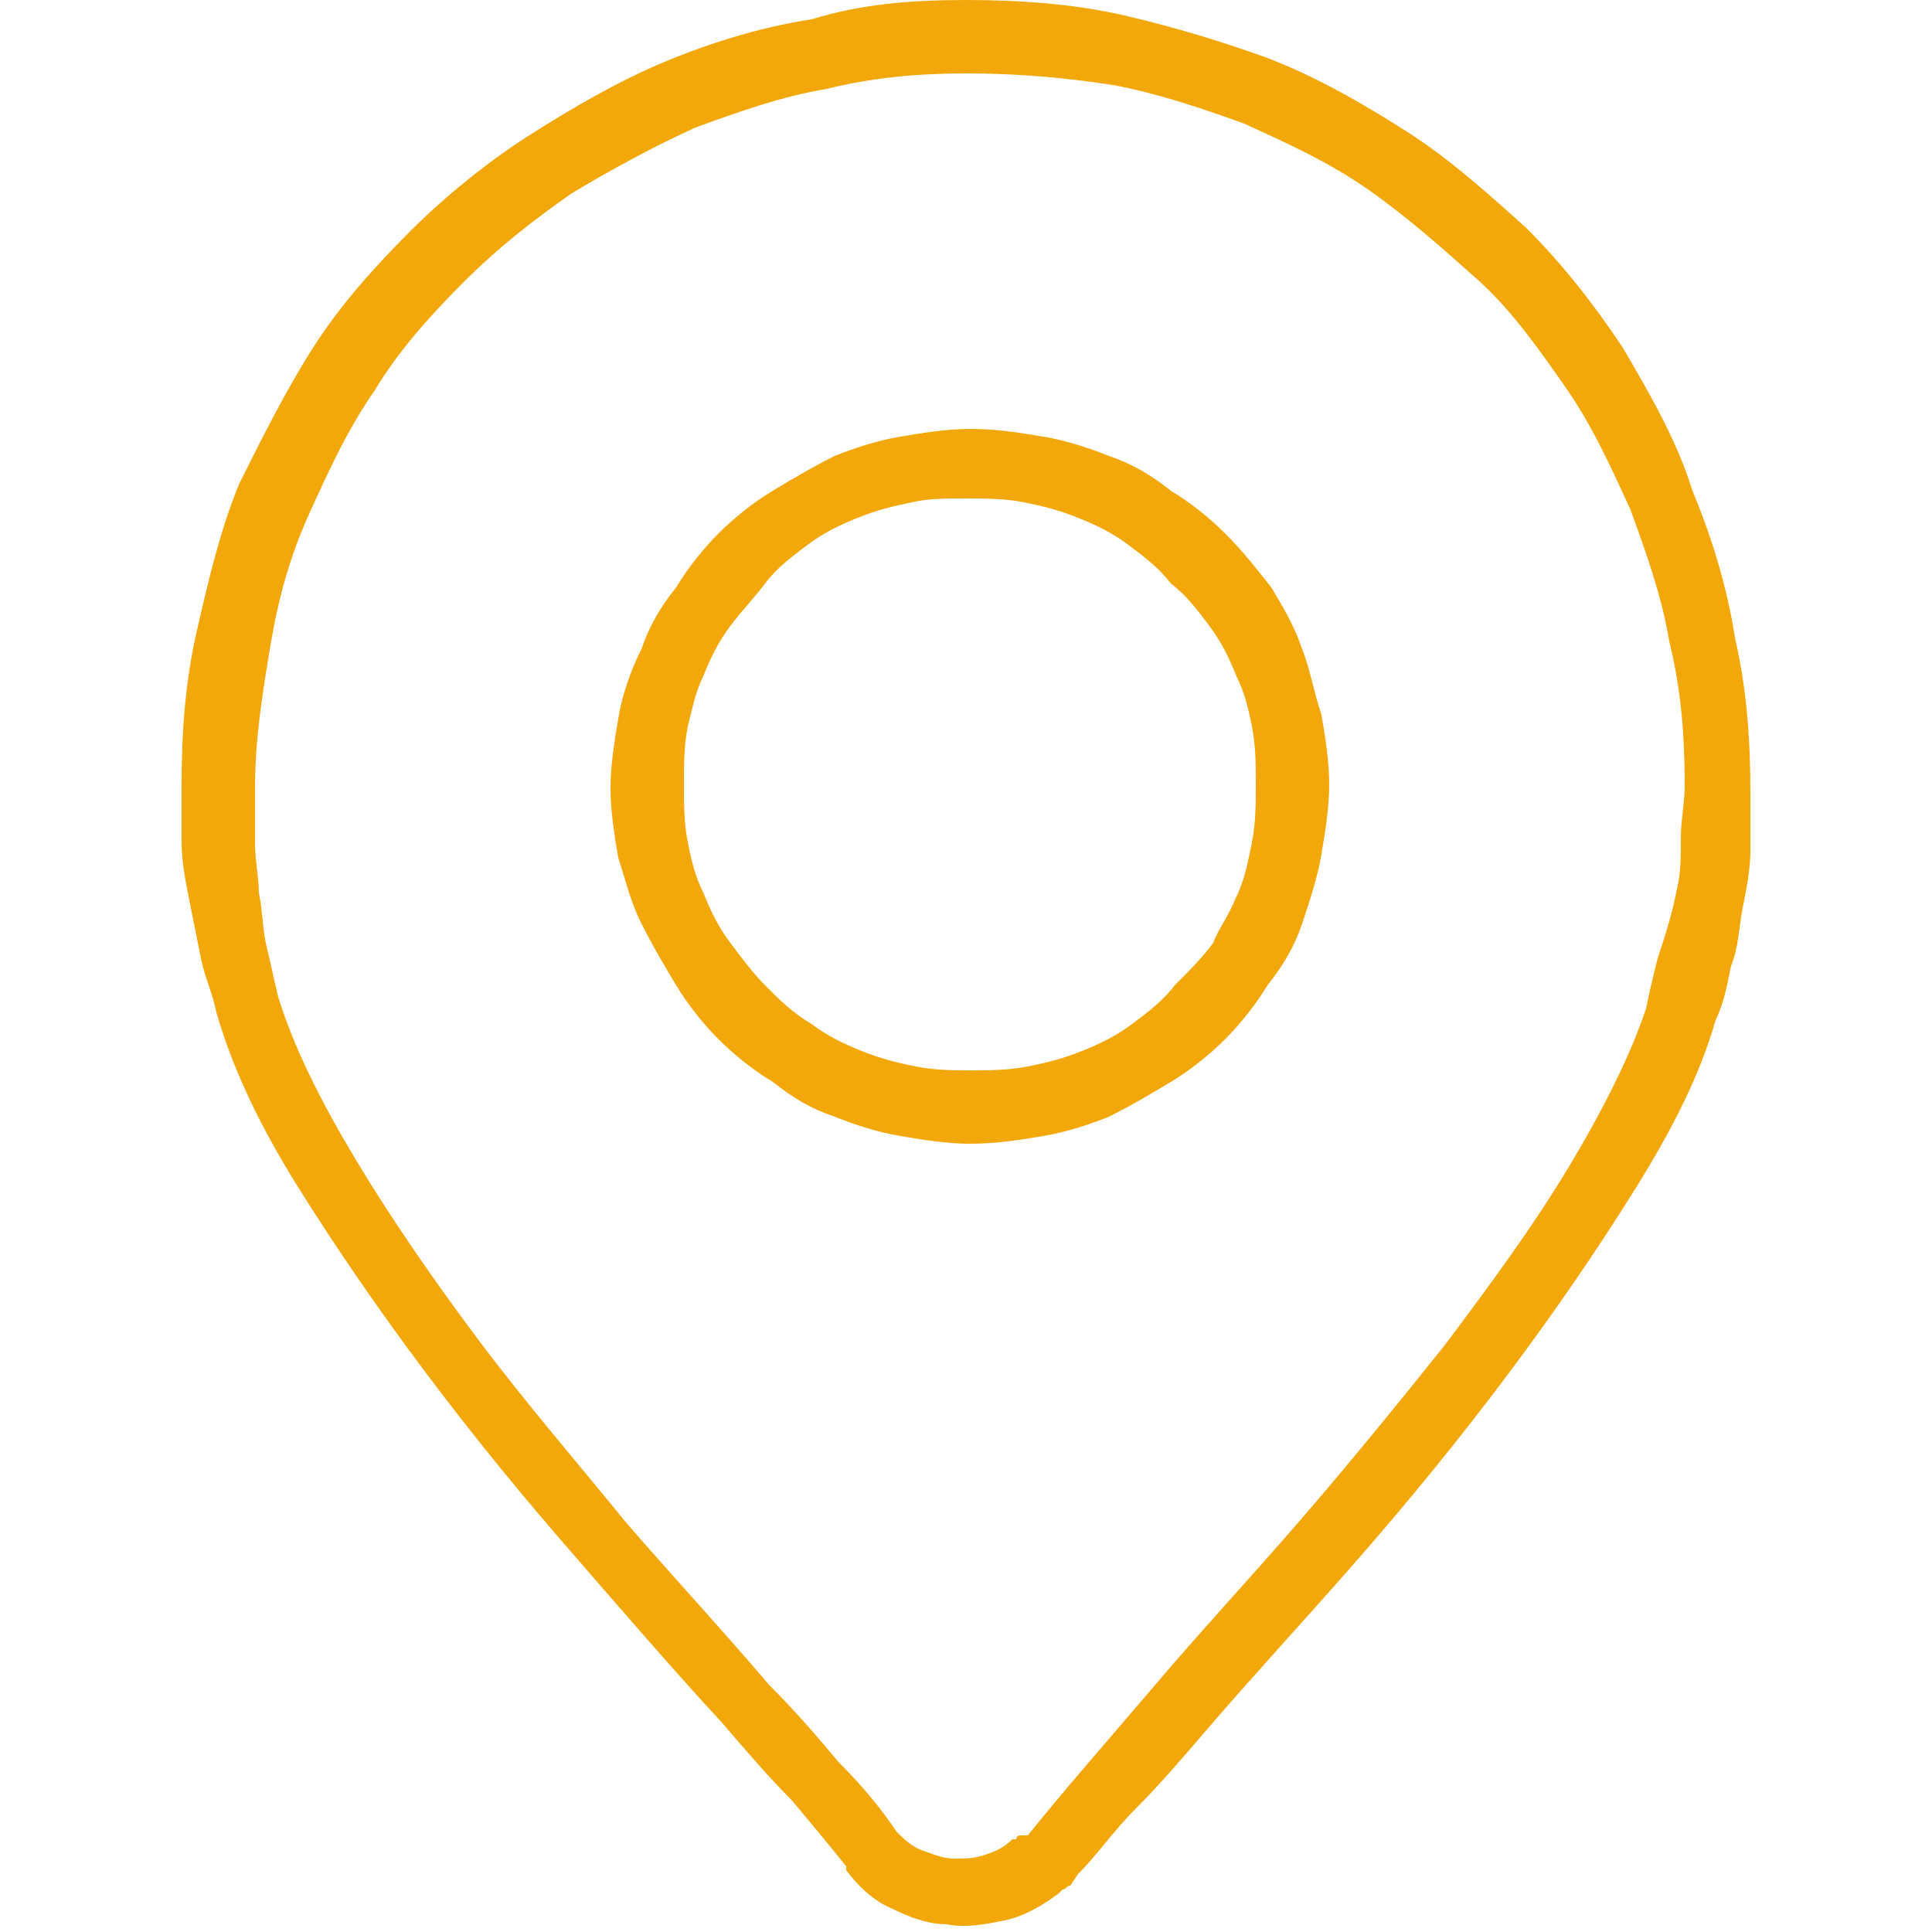
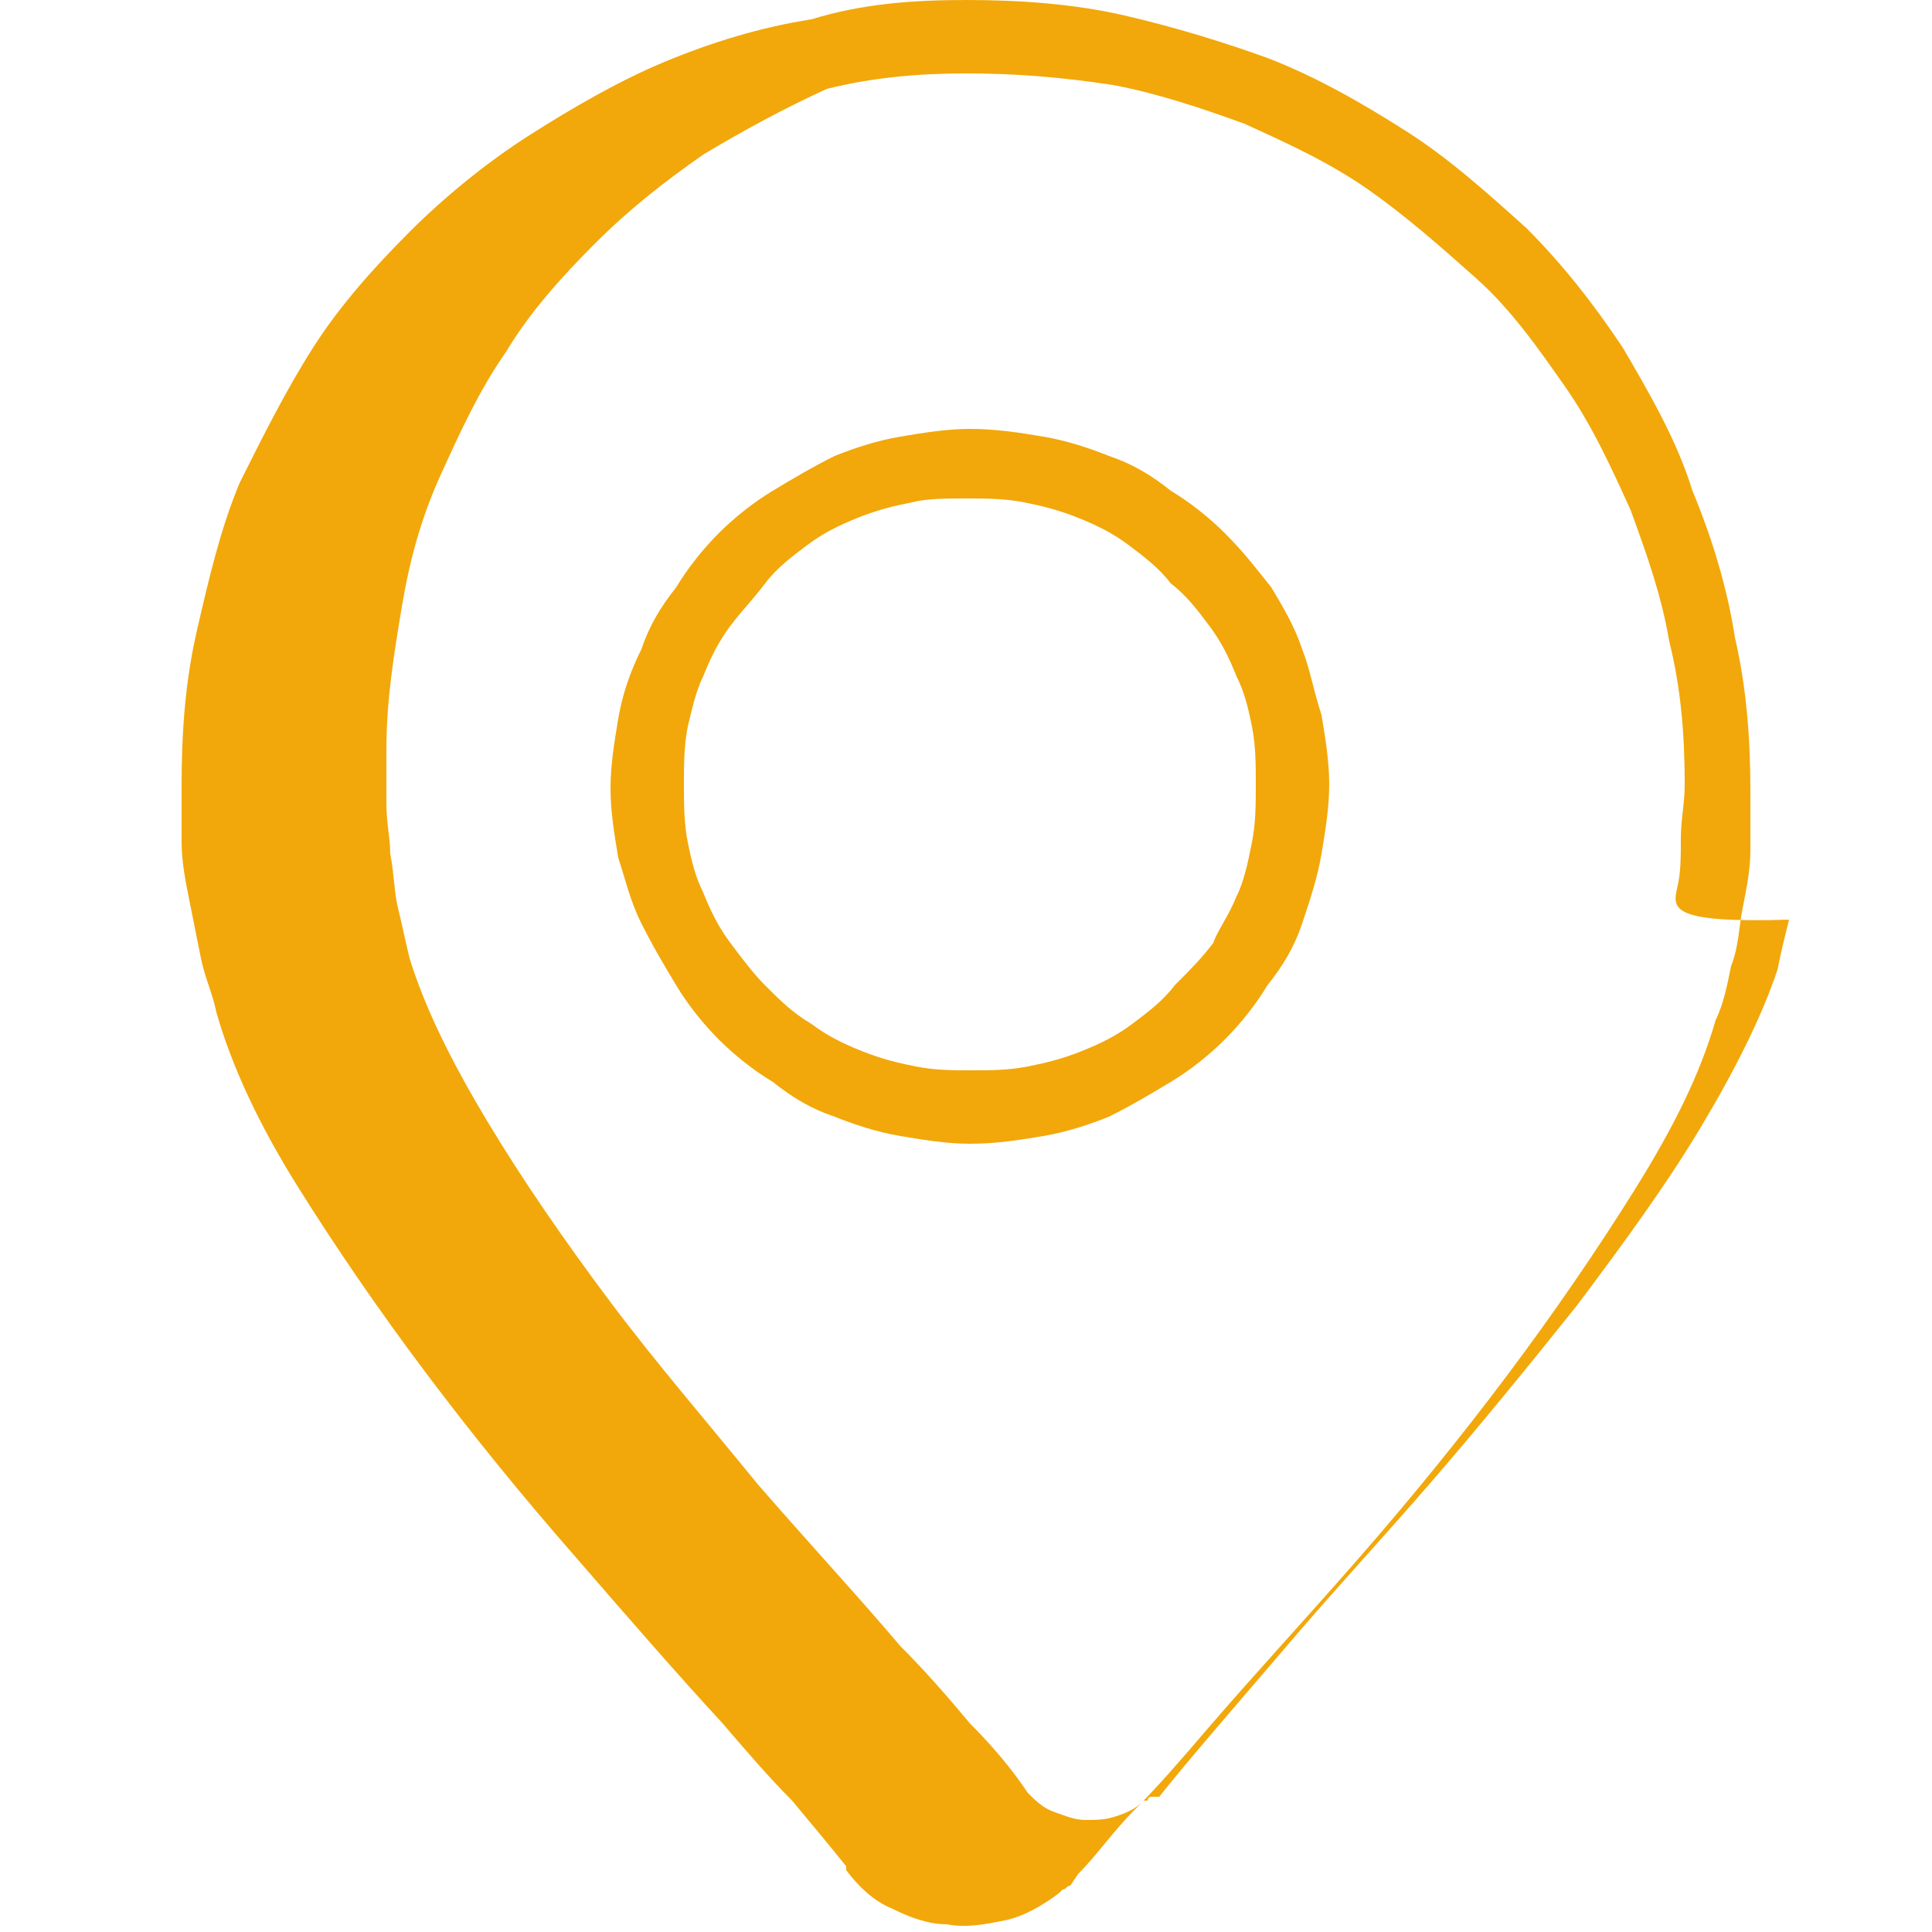
<svg xmlns="http://www.w3.org/2000/svg" version="1.1" x="0px" y="0px" viewBox="0 0 50 50" style="enable-background:new 0 0 50 50;" xml:space="preserve">
  <style type="text/css">
	.st0{fill:#f2a80a;}
</style>
-   <path class="st0" d="M43.8,12.7c0.5,1.2,0.9,2.5,1.1,3.8c0.3,1.3,0.4,2.6,0.4,4c0,0.5,0,1,0,1.5c0,0.5-0.1,1-0.2,1.5  C45,24,45,24.5,44.8,25c-0.1,0.5-0.2,1-0.4,1.4c-0.4,1.4-1.1,2.8-2.1,4.4c-1,1.6-2.1,3.2-3.3,4.8c-1.2,1.6-2.5,3.2-3.9,4.8  c-1.4,1.6-2.7,3-3.9,4.4c-0.6,0.7-1.2,1.4-1.8,2c-0.6,0.6-1,1.2-1.5,1.7l-0.2,0.3c-0.1,0-0.1,0.1-0.2,0.1c0,0-0.1,0.1-0.1,0.1  c0,0,0,0,0,0c0,0,0,0,0,0c-0.4,0.3-0.9,0.6-1.4,0.7c-0.5,0.1-1,0.2-1.5,0.1c-0.5,0-1-0.2-1.4-0.4c-0.5-0.2-0.9-0.6-1.2-1  c0,0,0-0.1,0-0.1c-0.4-0.5-0.9-1.1-1.4-1.7c-0.6-0.6-1.2-1.3-1.8-2c-1.2-1.3-2.5-2.8-3.8-4.3c-1.4-1.6-2.7-3.2-3.9-4.8  c-1.2-1.6-2.3-3.2-3.3-4.8c-1-1.6-1.7-3.1-2.1-4.5c-0.1-0.5-0.3-0.9-0.4-1.4c-0.1-0.5-0.2-1-0.3-1.5c-0.1-0.5-0.2-1-0.2-1.5  c0-0.5,0-1,0-1.5c0-1.4,0.1-2.7,0.4-4c0.3-1.3,0.6-2.6,1.1-3.8c0.6-1.2,1.2-2.4,1.9-3.5C8.8,7.9,9.7,6.9,10.6,6  c0.9-0.9,2-1.8,3.1-2.5s2.3-1.4,3.5-1.9c1.2-0.5,2.5-0.9,3.8-1.1C22.3,0.1,23.6,0,25,0c1.4,0,2.8,0.1,4.1,0.4s2.6,0.7,3.7,1.1  c1.3,0.5,2.5,1.2,3.6,1.9c1.1,0.7,2.1,1.6,3.1,2.5c0.9,0.9,1.7,1.9,2.5,3.1C42.7,10.2,43.4,11.4,43.8,12.7L43.8,12.7z M43.4,23  c0.1-0.4,0.1-0.8,0.1-1.3c0-0.5,0.1-0.9,0.1-1.4c0-1.3-0.1-2.5-0.4-3.7c-0.2-1.2-0.6-2.3-1-3.4c-0.5-1.1-1-2.2-1.7-3.2  c-0.7-1-1.4-2-2.3-2.8c-0.9-0.8-1.8-1.6-2.8-2.3c-1-0.7-2.1-1.2-3.2-1.7c-1.1-0.4-2.3-0.8-3.4-1C27.5,2,26.3,1.9,25,1.9  c-1.2,0-2.4,0.1-3.6,0.4c-1.2,0.2-2.3,0.6-3.4,1c-1.1,0.5-2.2,1.1-3.2,1.7c-1,0.7-1.9,1.4-2.8,2.3c-0.9,0.9-1.7,1.8-2.3,2.8  c-0.7,1-1.2,2.1-1.7,3.2c-0.5,1.1-0.8,2.2-1,3.4c-0.2,1.2-0.4,2.4-0.4,3.7c0,0.5,0,0.9,0,1.4c0,0.5,0.1,0.9,0.1,1.3  c0.1,0.5,0.1,1,0.2,1.4c0.1,0.4,0.2,0.9,0.3,1.3c0.4,1.3,1.1,2.7,2,4.2c0.9,1.5,2,3.1,3.2,4.7c1.2,1.6,2.5,3.1,3.8,4.7  c1.3,1.5,2.6,2.9,3.7,4.2c0.7,0.7,1.3,1.4,1.8,2c0.6,0.6,1.1,1.2,1.5,1.8c0.2,0.2,0.4,0.4,0.7,0.5s0.5,0.2,0.8,0.2  c0.3,0,0.5,0,0.8-0.1c0.3-0.1,0.5-0.2,0.7-0.4c0.1,0,0.1,0,0.1,0c0,0,0-0.1,0.1-0.1c0,0,0.1,0,0.1,0c0,0,0,0,0.1,0c0,0,0,0,0,0  c0.4-0.5,0.9-1.1,1.5-1.8c0.6-0.7,1.2-1.4,1.8-2.1c1.1-1.3,2.4-2.7,3.7-4.2c1.3-1.5,2.6-3.1,3.8-4.6c1.2-1.6,2.3-3.1,3.2-4.6  c0.9-1.5,1.6-2.9,2-4.1c0.1-0.5,0.2-0.9,0.3-1.3C43.2,23.9,43.3,23.5,43.4,23L43.4,23z M34.2,18.5c0.1,0.6,0.2,1.2,0.2,1.8  c0,0.6-0.1,1.2-0.2,1.8c-0.1,0.6-0.3,1.2-0.5,1.8c-0.2,0.6-0.5,1.1-0.9,1.6c-0.3,0.5-0.7,1-1.1,1.4c-0.4,0.4-0.9,0.8-1.4,1.1  c-0.5,0.3-1,0.6-1.6,0.9c-0.5,0.2-1.1,0.4-1.7,0.5c-0.6,0.1-1.2,0.2-1.9,0.2c-0.6,0-1.2-0.1-1.8-0.2c-0.6-0.1-1.2-0.3-1.7-0.5  c-0.6-0.2-1.1-0.5-1.6-0.9c-0.5-0.3-1-0.7-1.4-1.1c-0.4-0.4-0.8-0.9-1.1-1.4c-0.3-0.5-0.6-1-0.9-1.6c-0.3-0.6-0.4-1.1-0.6-1.7  c-0.1-0.6-0.2-1.2-0.2-1.8c0-0.6,0.1-1.2,0.2-1.8c0.1-0.6,0.3-1.2,0.6-1.8c0.2-0.6,0.5-1.1,0.9-1.6c0.3-0.5,0.7-1,1.1-1.4  c0.4-0.4,0.9-0.8,1.4-1.1c0.5-0.3,1-0.6,1.6-0.9c0.5-0.2,1.1-0.4,1.7-0.5c0.6-0.1,1.2-0.2,1.8-0.2c0.7,0,1.3,0.1,1.9,0.2  c0.6,0.1,1.2,0.3,1.7,0.5c0.6,0.2,1.1,0.5,1.6,0.9c0.5,0.3,1,0.7,1.4,1.1c0.5,0.5,0.8,0.9,1.2,1.4c0.3,0.5,0.6,1,0.8,1.6  C33.9,17.3,34,17.9,34.2,18.5z M32,23.2c0.2-0.4,0.3-0.9,0.4-1.4c0.1-0.5,0.1-1,0.1-1.5c0-0.5,0-1-0.1-1.5c-0.1-0.5-0.2-0.9-0.4-1.3  c-0.2-0.5-0.4-0.9-0.7-1.3c-0.3-0.4-0.6-0.8-1-1.1c-0.3-0.4-0.7-0.7-1.1-1c-0.4-0.3-0.8-0.5-1.3-0.7c-0.5-0.2-0.9-0.3-1.4-0.4  c-0.5-0.1-1-0.1-1.5-0.1c-0.5,0-1,0-1.4,0.1c-0.5,0.1-0.9,0.2-1.4,0.4c-0.5,0.2-0.9,0.4-1.3,0.7c-0.4,0.3-0.8,0.6-1.1,1  c-0.3,0.4-0.6,0.7-0.9,1.1c-0.3,0.4-0.5,0.8-0.7,1.3c-0.2,0.4-0.3,0.9-0.4,1.3c-0.1,0.5-0.1,1-0.1,1.5c0,0.5,0,1,0.1,1.5  c0.1,0.5,0.2,0.9,0.4,1.3c0.2,0.5,0.4,0.9,0.7,1.3c0.3,0.4,0.6,0.8,0.9,1.1c0.4,0.4,0.7,0.7,1.2,1c0.4,0.3,0.8,0.5,1.3,0.7  c0.5,0.2,0.9,0.3,1.4,0.4c0.5,0.1,1,0.1,1.4,0.1c0.5,0,1,0,1.5-0.1c0.5-0.1,0.9-0.2,1.4-0.4c0.5-0.2,0.9-0.4,1.3-0.7  c0.4-0.3,0.8-0.6,1.1-1c0.4-0.4,0.7-0.7,1-1.1C31.5,24.1,31.8,23.7,32,23.2L32,23.2z" />
+   <path class="st0" d="M43.8,12.7c0.5,1.2,0.9,2.5,1.1,3.8c0.3,1.3,0.4,2.6,0.4,4c0,0.5,0,1,0,1.5c0,0.5-0.1,1-0.2,1.5  C45,24,45,24.5,44.8,25c-0.1,0.5-0.2,1-0.4,1.4c-0.4,1.4-1.1,2.8-2.1,4.4c-1,1.6-2.1,3.2-3.3,4.8c-1.2,1.6-2.5,3.2-3.9,4.8  c-1.4,1.6-2.7,3-3.9,4.4c-0.6,0.7-1.2,1.4-1.8,2c-0.6,0.6-1,1.2-1.5,1.7l-0.2,0.3c-0.1,0-0.1,0.1-0.2,0.1c0,0-0.1,0.1-0.1,0.1  c0,0,0,0,0,0c0,0,0,0,0,0c-0.4,0.3-0.9,0.6-1.4,0.7c-0.5,0.1-1,0.2-1.5,0.1c-0.5,0-1-0.2-1.4-0.4c-0.5-0.2-0.9-0.6-1.2-1  c0,0,0-0.1,0-0.1c-0.4-0.5-0.9-1.1-1.4-1.7c-0.6-0.6-1.2-1.3-1.8-2c-1.2-1.3-2.5-2.8-3.8-4.3c-1.4-1.6-2.7-3.2-3.9-4.8  c-1.2-1.6-2.3-3.2-3.3-4.8c-1-1.6-1.7-3.1-2.1-4.5c-0.1-0.5-0.3-0.9-0.4-1.4c-0.1-0.5-0.2-1-0.3-1.5c-0.1-0.5-0.2-1-0.2-1.5  c0-0.5,0-1,0-1.5c0-1.4,0.1-2.7,0.4-4c0.3-1.3,0.6-2.6,1.1-3.8c0.6-1.2,1.2-2.4,1.9-3.5C8.8,7.9,9.7,6.9,10.6,6  c0.9-0.9,2-1.8,3.1-2.5s2.3-1.4,3.5-1.9c1.2-0.5,2.5-0.9,3.8-1.1C22.3,0.1,23.6,0,25,0c1.4,0,2.8,0.1,4.1,0.4s2.6,0.7,3.7,1.1  c1.3,0.5,2.5,1.2,3.6,1.9c1.1,0.7,2.1,1.6,3.1,2.5c0.9,0.9,1.7,1.9,2.5,3.1C42.7,10.2,43.4,11.4,43.8,12.7L43.8,12.7z M43.4,23  c0.1-0.4,0.1-0.8,0.1-1.3c0-0.5,0.1-0.9,0.1-1.4c0-1.3-0.1-2.5-0.4-3.7c-0.2-1.2-0.6-2.3-1-3.4c-0.5-1.1-1-2.2-1.7-3.2  c-0.7-1-1.4-2-2.3-2.8c-0.9-0.8-1.8-1.6-2.8-2.3c-1-0.7-2.1-1.2-3.2-1.7c-1.1-0.4-2.3-0.8-3.4-1C27.5,2,26.3,1.9,25,1.9  c-1.2,0-2.4,0.1-3.6,0.4c-1.1,0.5-2.2,1.1-3.2,1.7c-1,0.7-1.9,1.4-2.8,2.3c-0.9,0.9-1.7,1.8-2.3,2.8  c-0.7,1-1.2,2.1-1.7,3.2c-0.5,1.1-0.8,2.2-1,3.4c-0.2,1.2-0.4,2.4-0.4,3.7c0,0.5,0,0.9,0,1.4c0,0.5,0.1,0.9,0.1,1.3  c0.1,0.5,0.1,1,0.2,1.4c0.1,0.4,0.2,0.9,0.3,1.3c0.4,1.3,1.1,2.7,2,4.2c0.9,1.5,2,3.1,3.2,4.7c1.2,1.6,2.5,3.1,3.8,4.7  c1.3,1.5,2.6,2.9,3.7,4.2c0.7,0.7,1.3,1.4,1.8,2c0.6,0.6,1.1,1.2,1.5,1.8c0.2,0.2,0.4,0.4,0.7,0.5s0.5,0.2,0.8,0.2  c0.3,0,0.5,0,0.8-0.1c0.3-0.1,0.5-0.2,0.7-0.4c0.1,0,0.1,0,0.1,0c0,0,0-0.1,0.1-0.1c0,0,0.1,0,0.1,0c0,0,0,0,0.1,0c0,0,0,0,0,0  c0.4-0.5,0.9-1.1,1.5-1.8c0.6-0.7,1.2-1.4,1.8-2.1c1.1-1.3,2.4-2.7,3.7-4.2c1.3-1.5,2.6-3.1,3.8-4.6c1.2-1.6,2.3-3.1,3.2-4.6  c0.9-1.5,1.6-2.9,2-4.1c0.1-0.5,0.2-0.9,0.3-1.3C43.2,23.9,43.3,23.5,43.4,23L43.4,23z M34.2,18.5c0.1,0.6,0.2,1.2,0.2,1.8  c0,0.6-0.1,1.2-0.2,1.8c-0.1,0.6-0.3,1.2-0.5,1.8c-0.2,0.6-0.5,1.1-0.9,1.6c-0.3,0.5-0.7,1-1.1,1.4c-0.4,0.4-0.9,0.8-1.4,1.1  c-0.5,0.3-1,0.6-1.6,0.9c-0.5,0.2-1.1,0.4-1.7,0.5c-0.6,0.1-1.2,0.2-1.9,0.2c-0.6,0-1.2-0.1-1.8-0.2c-0.6-0.1-1.2-0.3-1.7-0.5  c-0.6-0.2-1.1-0.5-1.6-0.9c-0.5-0.3-1-0.7-1.4-1.1c-0.4-0.4-0.8-0.9-1.1-1.4c-0.3-0.5-0.6-1-0.9-1.6c-0.3-0.6-0.4-1.1-0.6-1.7  c-0.1-0.6-0.2-1.2-0.2-1.8c0-0.6,0.1-1.2,0.2-1.8c0.1-0.6,0.3-1.2,0.6-1.8c0.2-0.6,0.5-1.1,0.9-1.6c0.3-0.5,0.7-1,1.1-1.4  c0.4-0.4,0.9-0.8,1.4-1.1c0.5-0.3,1-0.6,1.6-0.9c0.5-0.2,1.1-0.4,1.7-0.5c0.6-0.1,1.2-0.2,1.8-0.2c0.7,0,1.3,0.1,1.9,0.2  c0.6,0.1,1.2,0.3,1.7,0.5c0.6,0.2,1.1,0.5,1.6,0.9c0.5,0.3,1,0.7,1.4,1.1c0.5,0.5,0.8,0.9,1.2,1.4c0.3,0.5,0.6,1,0.8,1.6  C33.9,17.3,34,17.9,34.2,18.5z M32,23.2c0.2-0.4,0.3-0.9,0.4-1.4c0.1-0.5,0.1-1,0.1-1.5c0-0.5,0-1-0.1-1.5c-0.1-0.5-0.2-0.9-0.4-1.3  c-0.2-0.5-0.4-0.9-0.7-1.3c-0.3-0.4-0.6-0.8-1-1.1c-0.3-0.4-0.7-0.7-1.1-1c-0.4-0.3-0.8-0.5-1.3-0.7c-0.5-0.2-0.9-0.3-1.4-0.4  c-0.5-0.1-1-0.1-1.5-0.1c-0.5,0-1,0-1.4,0.1c-0.5,0.1-0.9,0.2-1.4,0.4c-0.5,0.2-0.9,0.4-1.3,0.7c-0.4,0.3-0.8,0.6-1.1,1  c-0.3,0.4-0.6,0.7-0.9,1.1c-0.3,0.4-0.5,0.8-0.7,1.3c-0.2,0.4-0.3,0.9-0.4,1.3c-0.1,0.5-0.1,1-0.1,1.5c0,0.5,0,1,0.1,1.5  c0.1,0.5,0.2,0.9,0.4,1.3c0.2,0.5,0.4,0.9,0.7,1.3c0.3,0.4,0.6,0.8,0.9,1.1c0.4,0.4,0.7,0.7,1.2,1c0.4,0.3,0.8,0.5,1.3,0.7  c0.5,0.2,0.9,0.3,1.4,0.4c0.5,0.1,1,0.1,1.4,0.1c0.5,0,1,0,1.5-0.1c0.5-0.1,0.9-0.2,1.4-0.4c0.5-0.2,0.9-0.4,1.3-0.7  c0.4-0.3,0.8-0.6,1.1-1c0.4-0.4,0.7-0.7,1-1.1C31.5,24.1,31.8,23.7,32,23.2L32,23.2z" />
</svg>